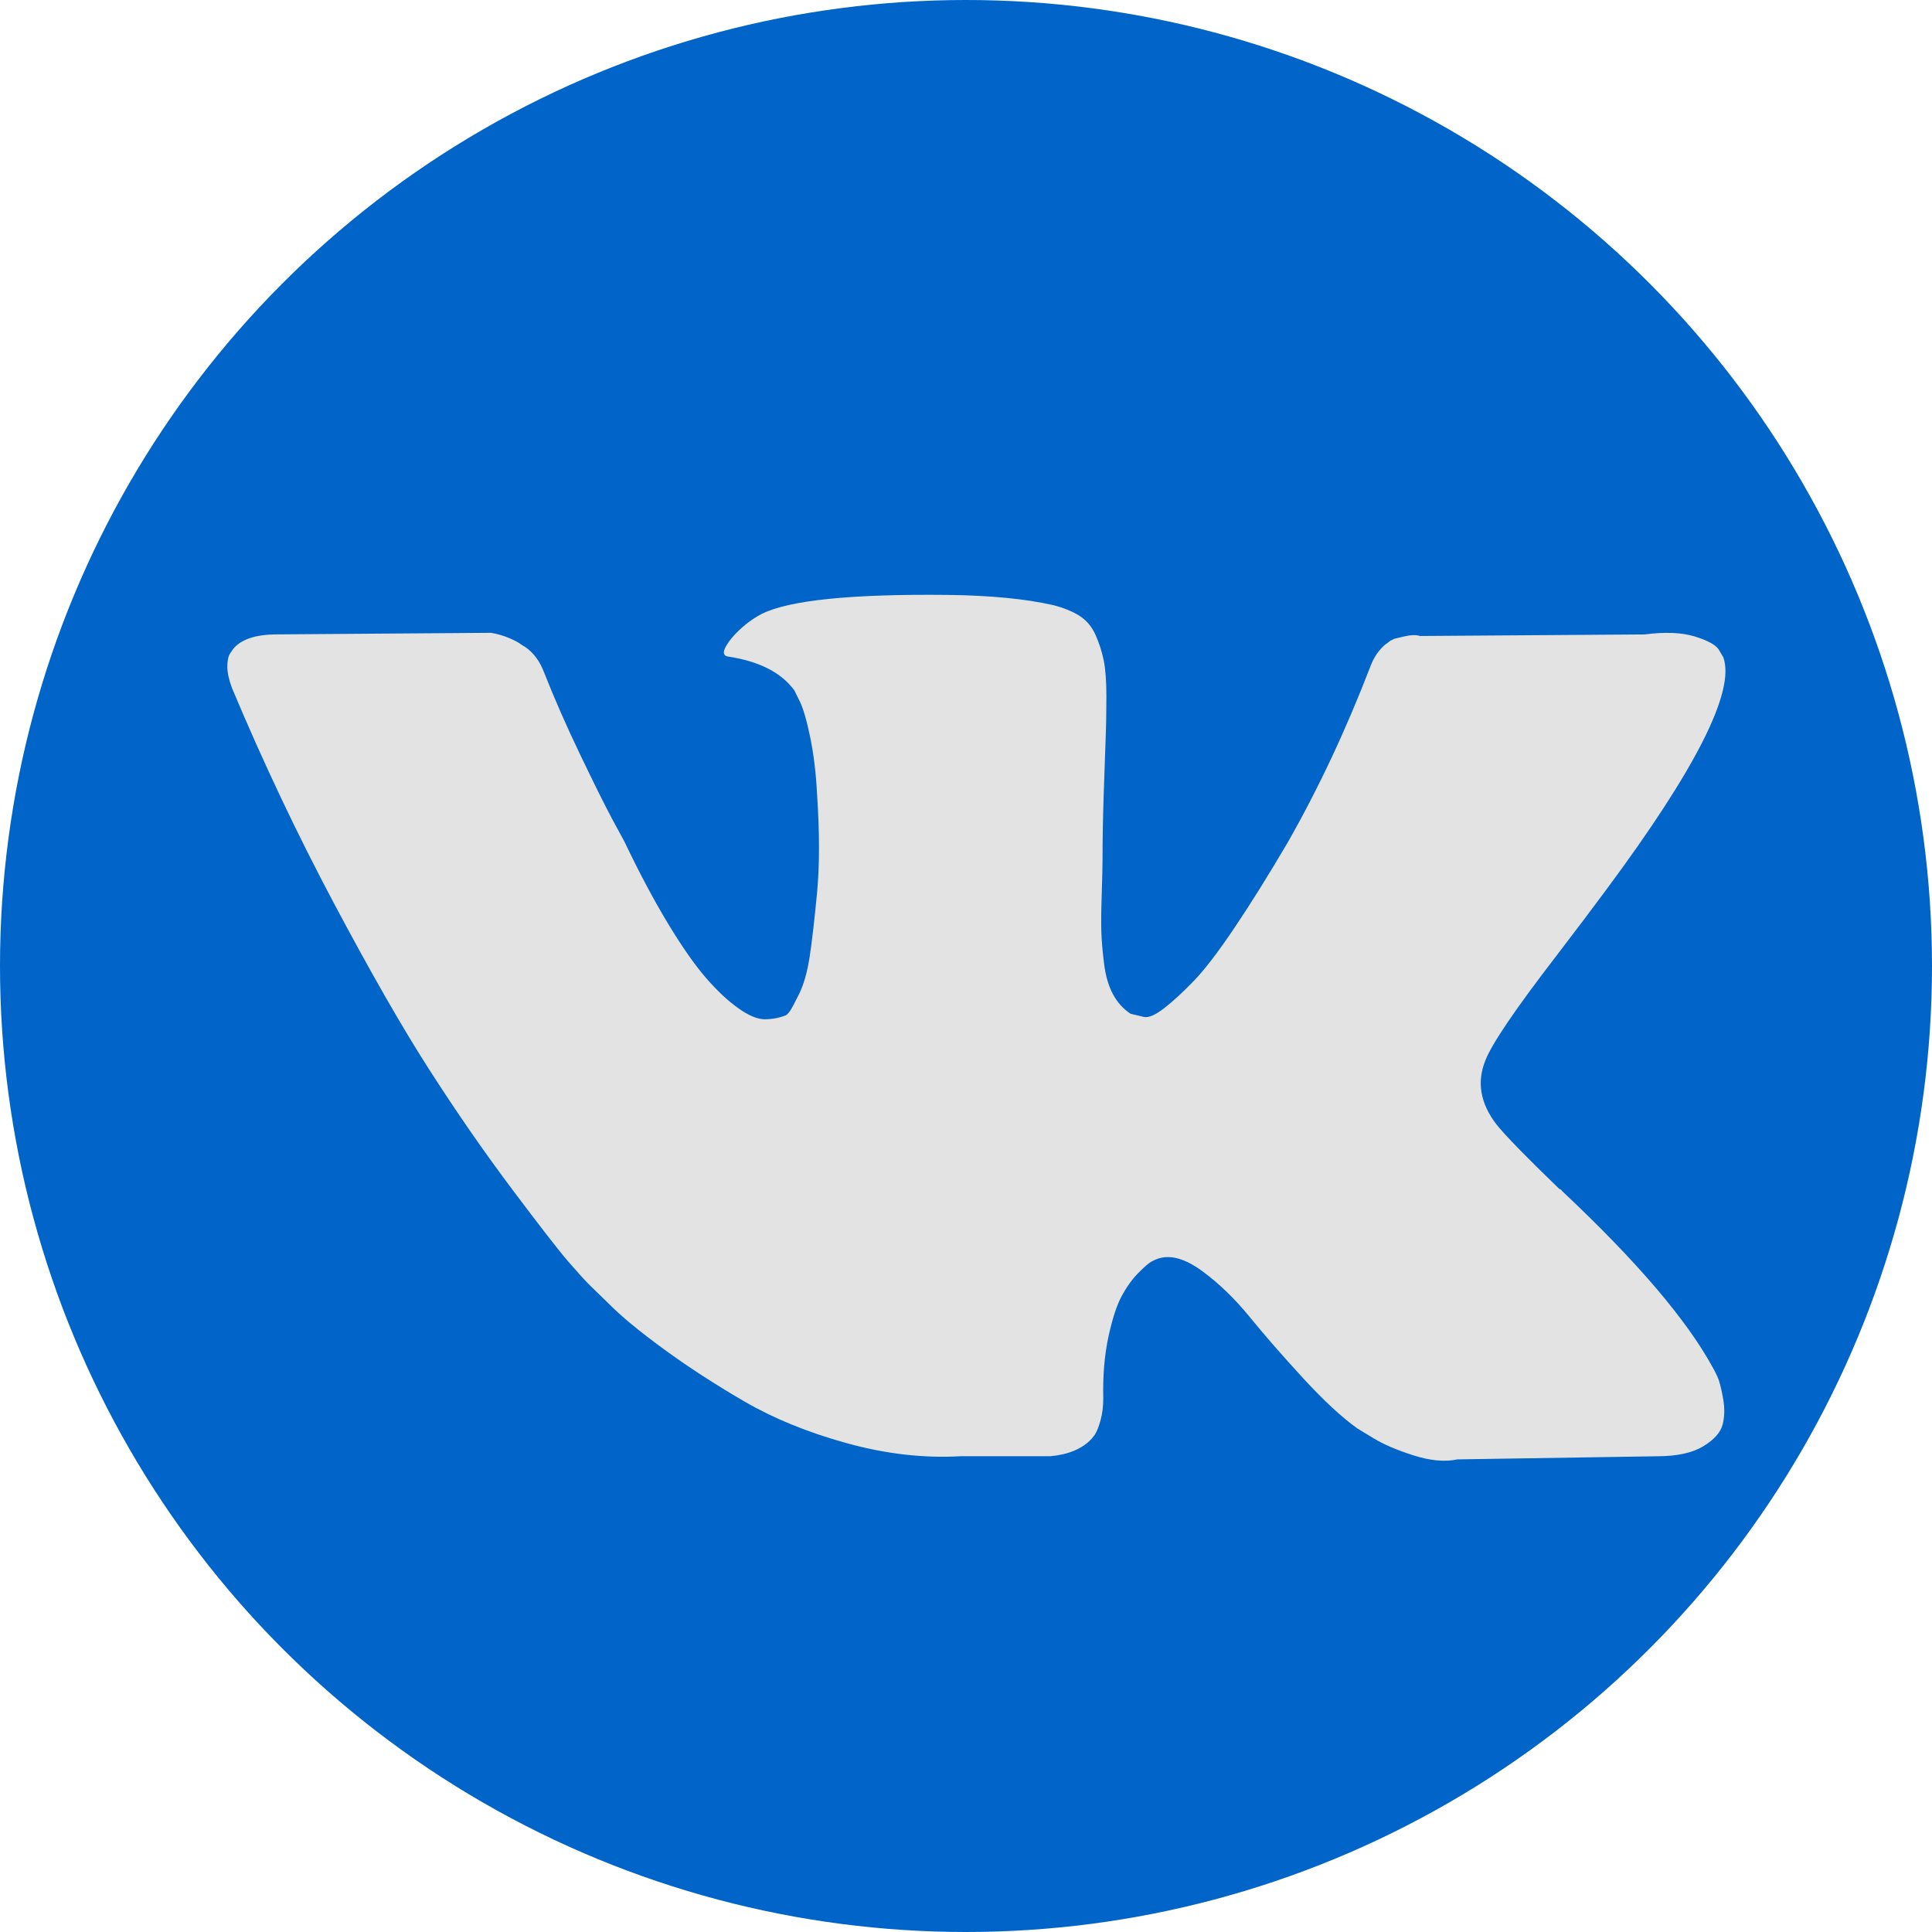
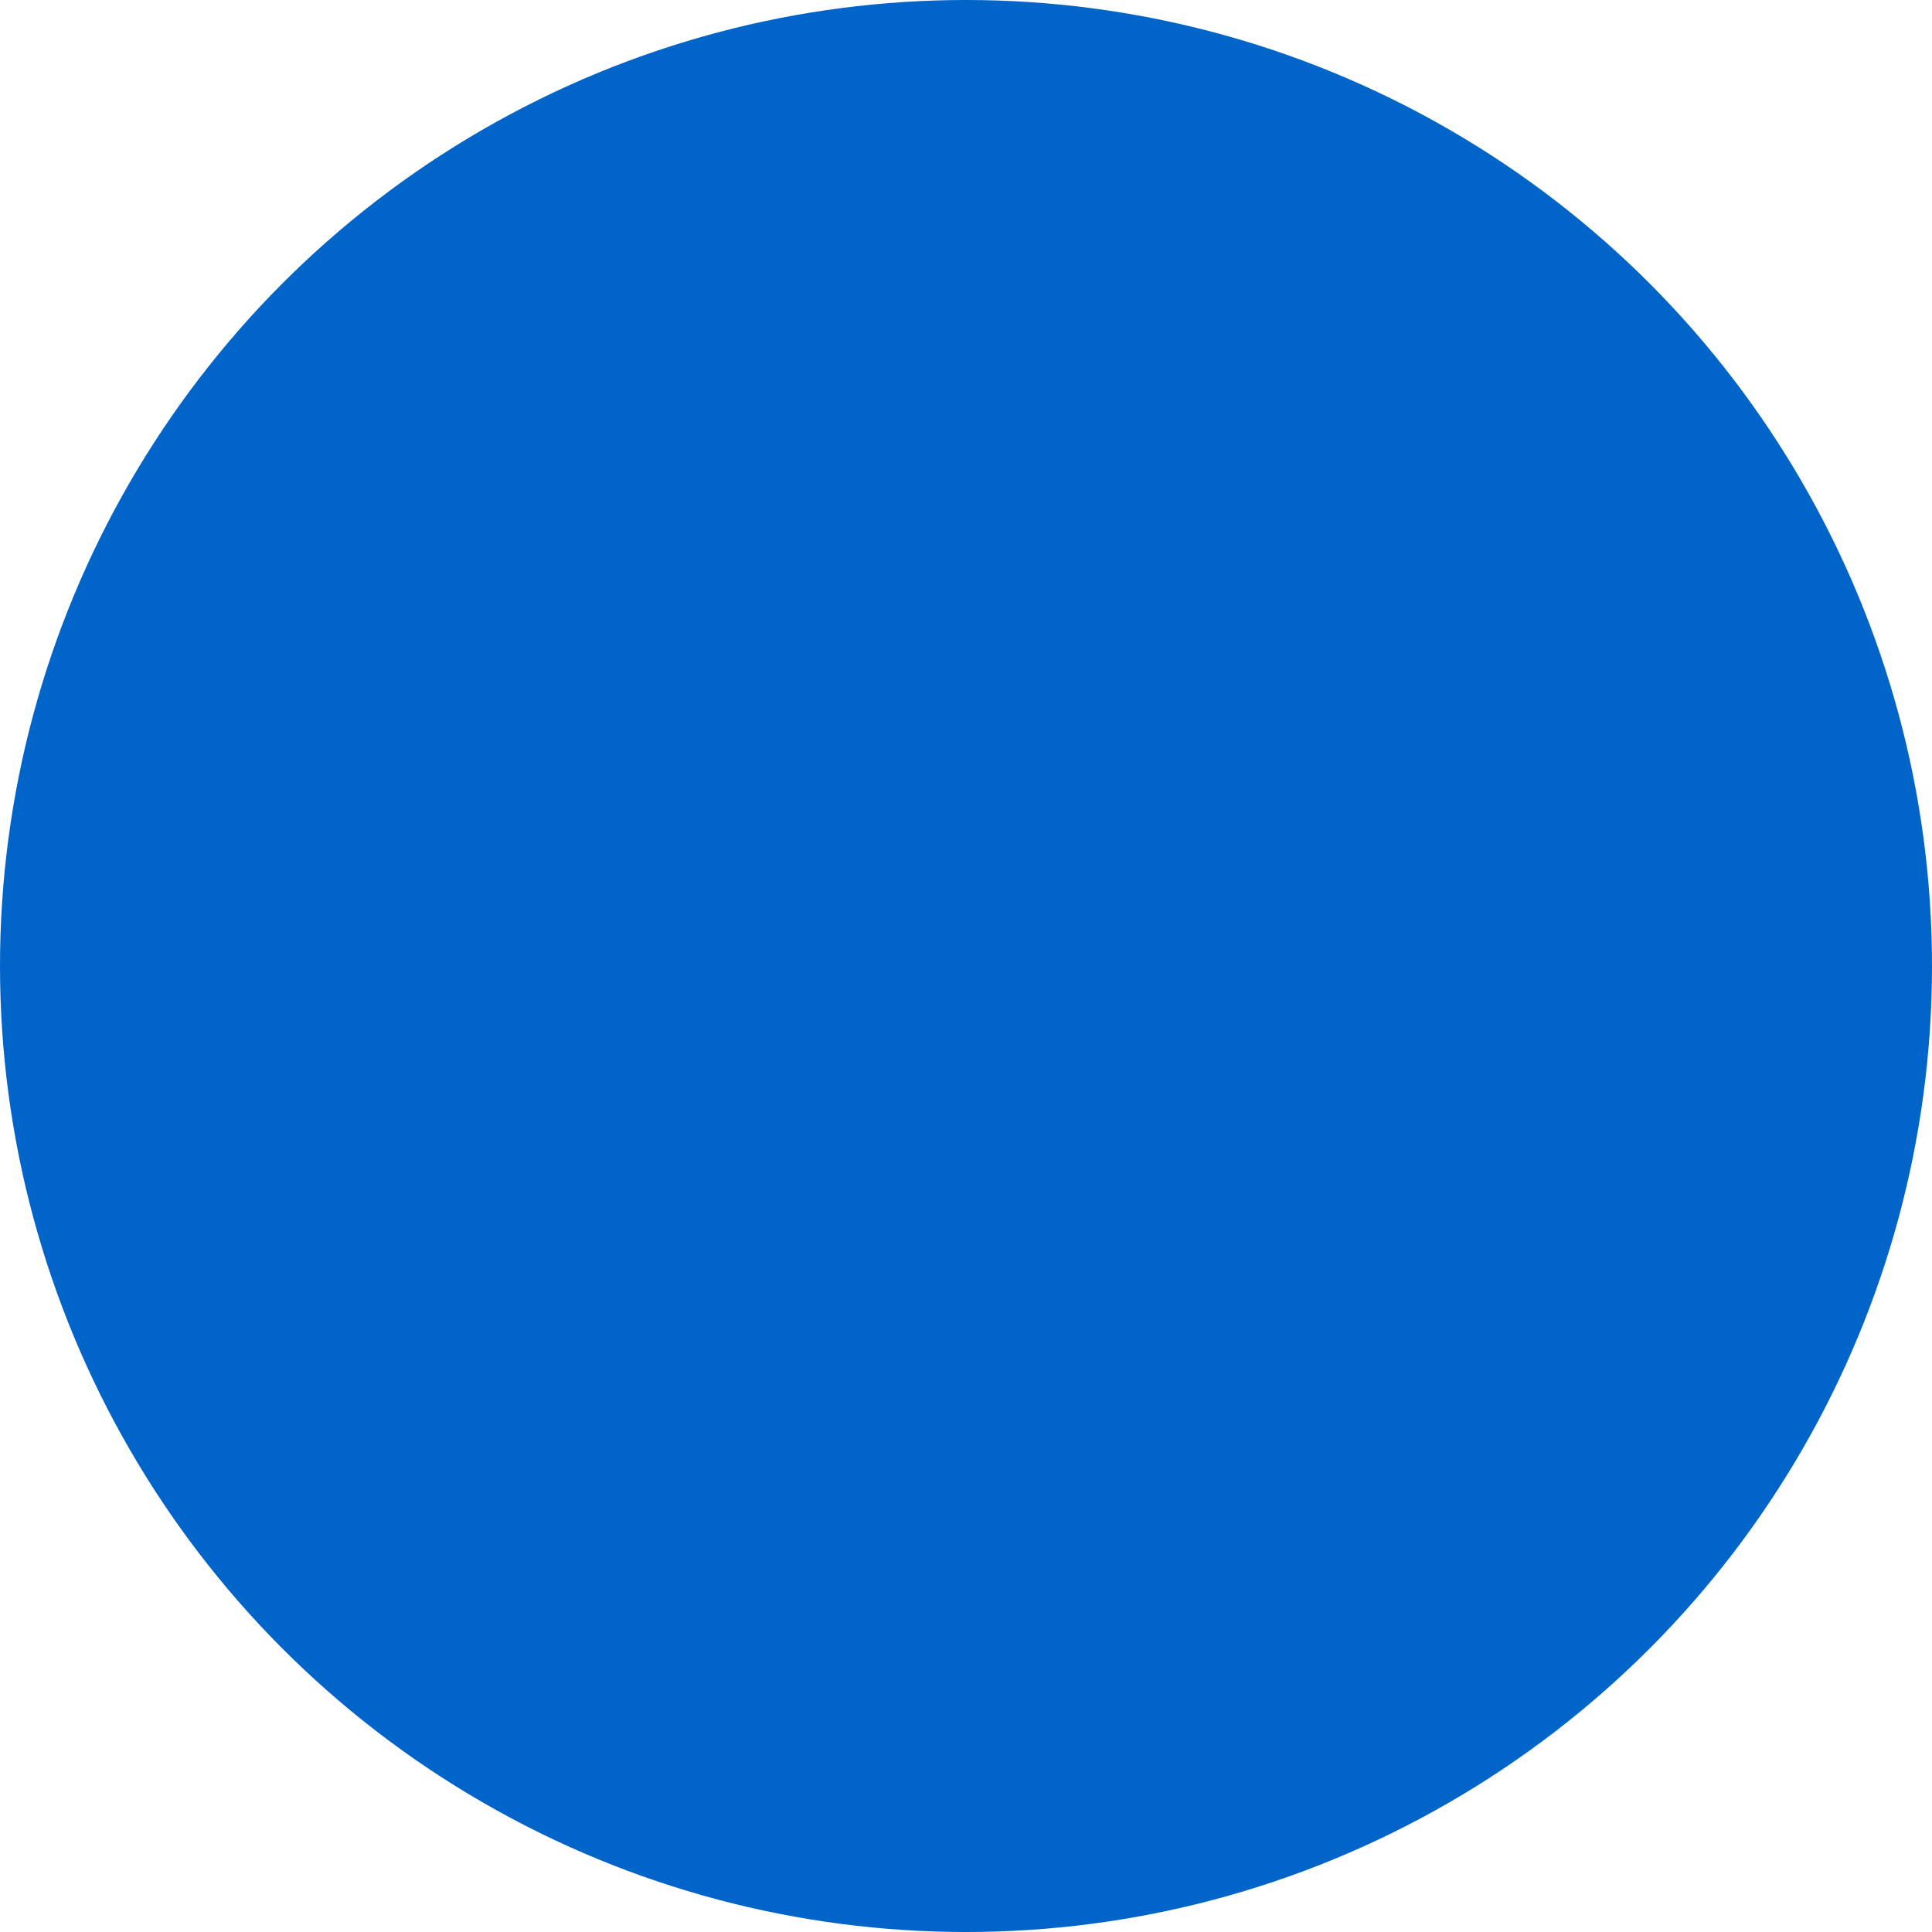
<svg xmlns="http://www.w3.org/2000/svg" width="42" height="42" viewBox="0 0 42 42" fill="none">
  <circle cx="21" cy="21" r="21" rx="6" fill="#0064C8" />
-   <path d="M37.337 29.931C37.298 29.845 37.261 29.774 37.227 29.716C36.662 28.685 35.582 27.42 33.988 25.92L33.954 25.885L33.938 25.868L33.92 25.851H33.903C33.18 25.153 32.722 24.683 32.53 24.442C32.179 23.984 32.1 23.52 32.292 23.051C32.428 22.696 32.937 21.946 33.818 20.8C34.282 20.194 34.649 19.707 34.92 19.34C36.876 16.706 37.724 15.023 37.464 14.29L37.363 14.119C37.295 14.016 37.12 13.921 36.838 13.835C36.555 13.749 36.193 13.735 35.752 13.792L30.869 13.826C30.79 13.798 30.677 13.801 30.529 13.835C30.383 13.87 30.309 13.887 30.309 13.887L30.224 13.93L30.157 13.982C30.1 14.016 30.038 14.076 29.97 14.162C29.902 14.247 29.846 14.348 29.801 14.462C29.269 15.848 28.665 17.137 27.986 18.328C27.568 19.038 27.184 19.653 26.833 20.174C26.483 20.695 26.189 21.079 25.951 21.325C25.714 21.571 25.5 21.768 25.307 21.918C25.115 22.067 24.968 22.13 24.866 22.107C24.765 22.084 24.669 22.061 24.578 22.038C24.42 21.935 24.292 21.794 24.197 21.617C24.1 21.439 24.035 21.216 24.001 20.947C23.968 20.678 23.948 20.446 23.942 20.251C23.937 20.057 23.939 19.782 23.951 19.427C23.962 19.071 23.968 18.831 23.968 18.705C23.968 18.27 23.976 17.797 23.993 17.288C24.01 16.778 24.024 16.374 24.035 16.077C24.047 15.779 24.052 15.464 24.052 15.132C24.052 14.8 24.032 14.539 23.993 14.35C23.954 14.162 23.894 13.978 23.815 13.801C23.736 13.623 23.62 13.486 23.468 13.388C23.315 13.291 23.125 13.214 22.9 13.156C22.3 13.019 21.538 12.945 20.61 12.933C18.508 12.91 17.157 13.048 16.558 13.346C16.32 13.471 16.105 13.643 15.914 13.861C15.71 14.113 15.681 14.25 15.829 14.273C16.507 14.376 16.987 14.622 17.27 15.011L17.372 15.218C17.451 15.367 17.53 15.63 17.609 16.008C17.688 16.386 17.739 16.804 17.762 17.262C17.818 18.098 17.818 18.814 17.762 19.409C17.705 20.005 17.651 20.468 17.601 20.801C17.549 21.133 17.473 21.402 17.372 21.608C17.27 21.814 17.202 21.94 17.168 21.986C17.134 22.032 17.106 22.06 17.083 22.072C16.936 22.129 16.784 22.158 16.625 22.158C16.467 22.158 16.275 22.078 16.049 21.917C15.823 21.757 15.588 21.536 15.345 21.256C15.102 20.975 14.828 20.583 14.523 20.079C14.218 19.575 13.901 18.98 13.573 18.293L13.302 17.794C13.133 17.474 12.901 17.007 12.607 16.394C12.313 15.781 12.053 15.189 11.827 14.616C11.737 14.376 11.601 14.193 11.42 14.066L11.335 14.015C11.279 13.969 11.188 13.921 11.064 13.869C10.94 13.817 10.81 13.78 10.674 13.757L6.028 13.791C5.553 13.791 5.231 13.9 5.061 14.118L4.993 14.221C4.959 14.278 4.942 14.37 4.942 14.496C4.942 14.622 4.976 14.777 5.044 14.96C5.722 16.575 6.46 18.132 7.257 19.632C8.054 21.132 8.746 22.341 9.334 23.256C9.922 24.173 10.521 25.038 11.131 25.851C11.742 26.664 12.146 27.185 12.344 27.414C12.542 27.643 12.697 27.815 12.81 27.929L13.234 28.341C13.505 28.616 13.904 28.945 14.43 29.329C14.955 29.713 15.537 30.091 16.176 30.463C16.815 30.835 17.558 31.139 18.406 31.373C19.254 31.608 20.079 31.703 20.882 31.657H22.832C23.227 31.622 23.527 31.496 23.73 31.279L23.798 31.193C23.843 31.125 23.886 31.018 23.925 30.875C23.965 30.732 23.984 30.575 23.984 30.403C23.973 29.911 24.01 29.467 24.094 29.072C24.179 28.677 24.275 28.379 24.383 28.179C24.491 27.978 24.612 27.809 24.747 27.672C24.883 27.535 24.979 27.452 25.036 27.423C25.092 27.394 25.137 27.375 25.171 27.363C25.442 27.271 25.762 27.36 26.13 27.629C26.497 27.898 26.842 28.231 27.164 28.626C27.486 29.021 27.873 29.465 28.325 29.957C28.778 30.449 29.173 30.816 29.512 31.056L29.851 31.262C30.078 31.4 30.372 31.526 30.733 31.64C31.095 31.755 31.411 31.784 31.683 31.726L36.023 31.658C36.453 31.658 36.787 31.586 37.024 31.443C37.261 31.3 37.402 31.142 37.448 30.971C37.493 30.799 37.496 30.604 37.456 30.386C37.416 30.169 37.377 30.017 37.337 29.931Z" fill="#E3E3E3" />
</svg>